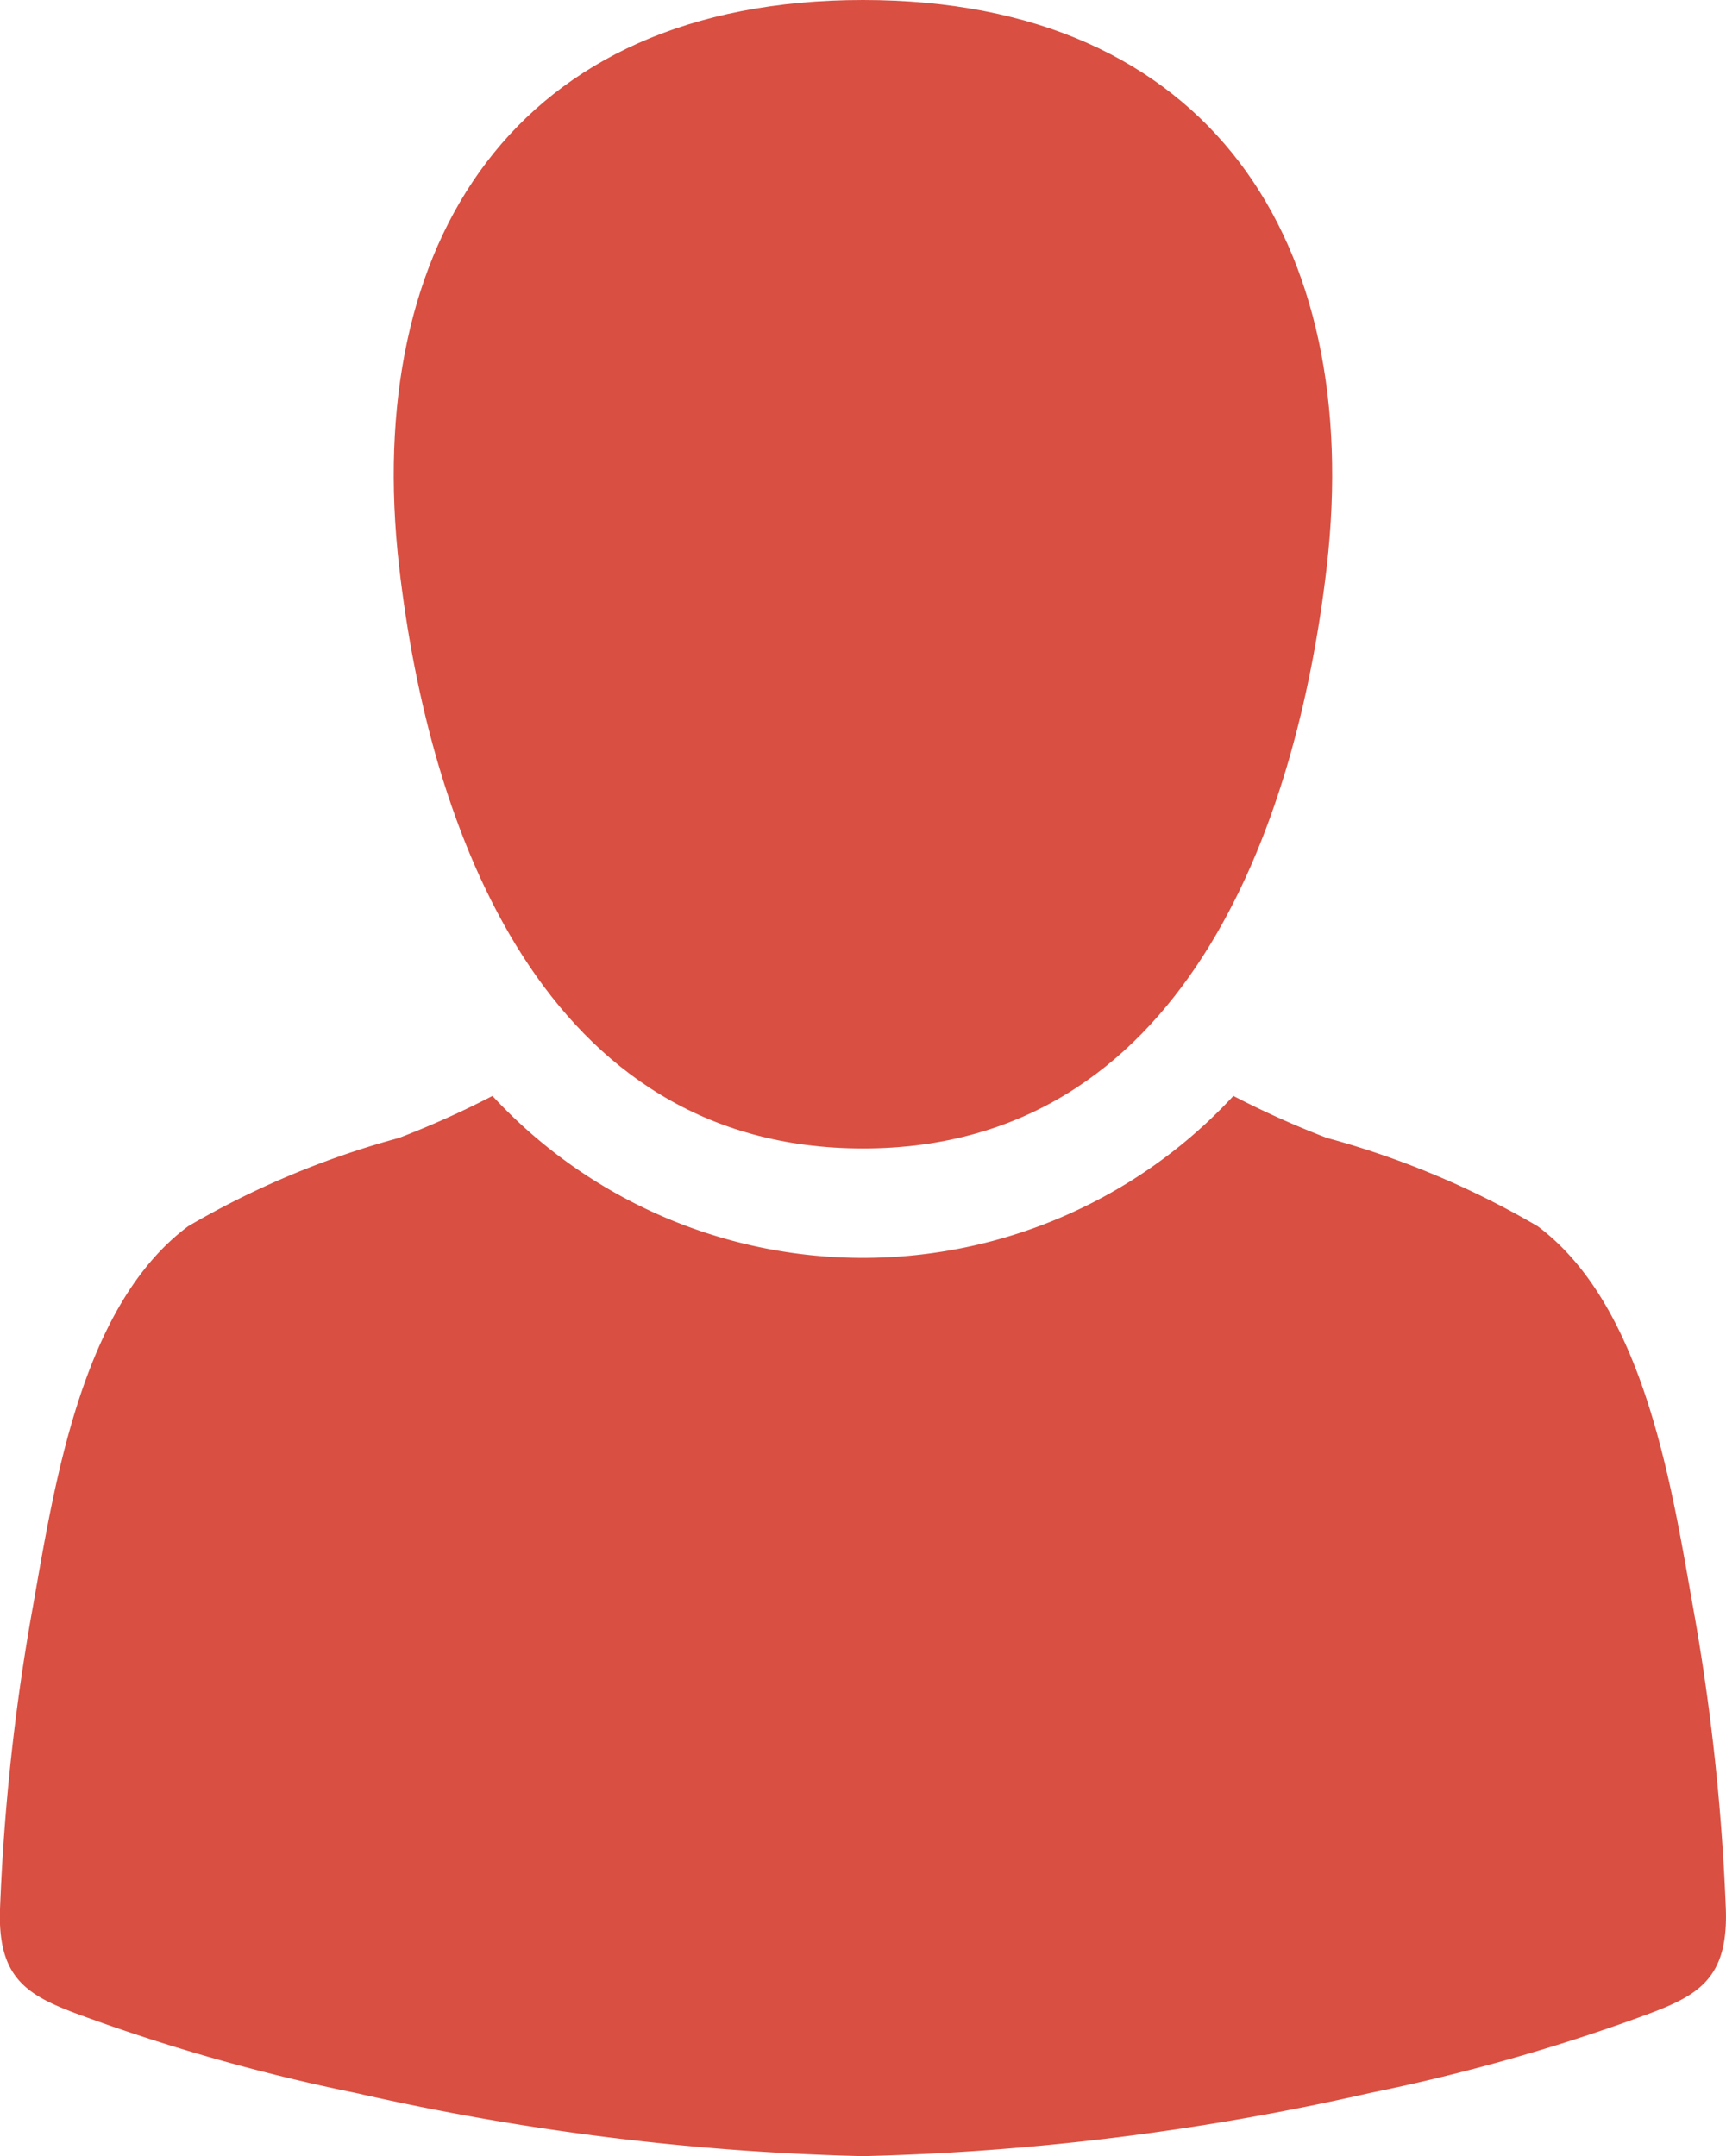
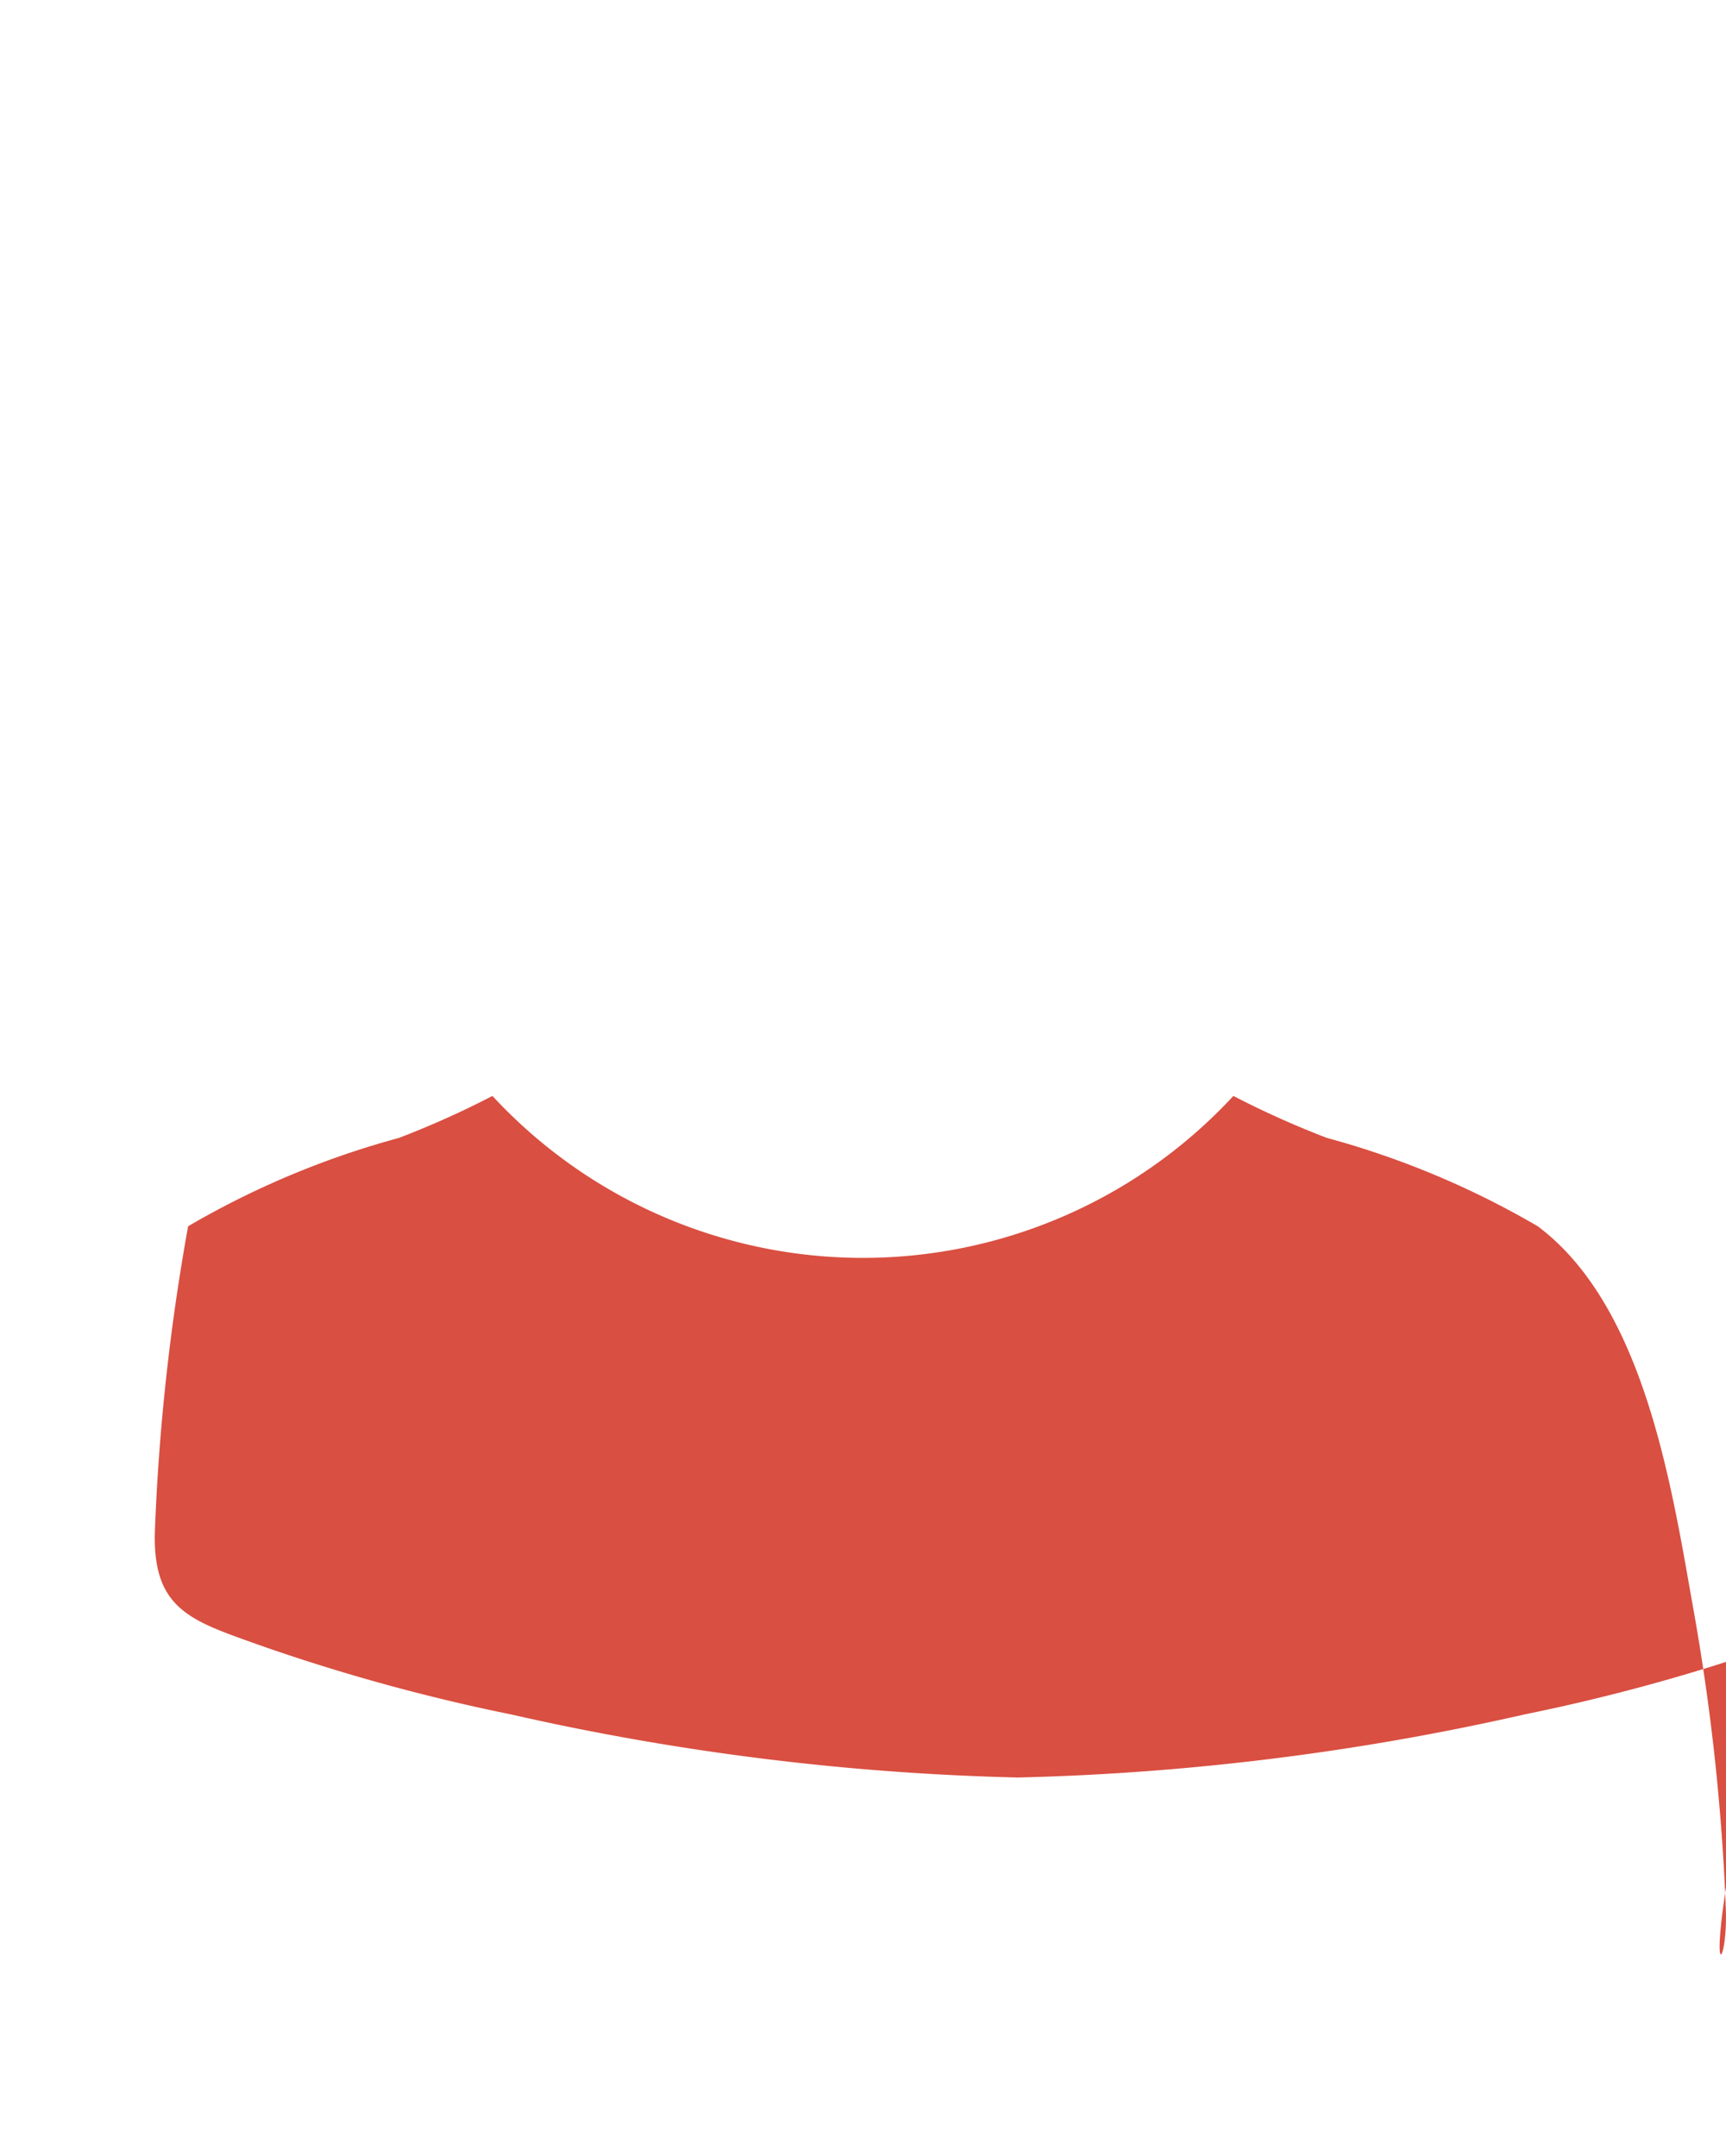
<svg xmlns="http://www.w3.org/2000/svg" width="21.103" height="26.355" viewBox="0 0 21.103 26.355">
  <g id="icon-user" transform="translate(-60.98)">
    <g id="Group_1" data-name="Group 1" transform="translate(60.98)">
-       <path id="Path_1" data-name="Path 1" d="M178.522,14.038c3.9,0,5.3-3.905,5.671-7.113C184.645,2.974,182.777,0,178.522,0s-6.123,2.974-5.671,6.926C173.219,10.133,174.622,14.039,178.522,14.038Z" transform="translate(-167.971)" fill="#d94f41" />
-       <path id="Path_2" data-name="Path 2" d="M82.081,321.009a26.609,26.609,0,0,0-.406-3.72c-.263-1.484-.6-3.661-1.894-4.628a10.6,10.6,0,0,0-2.578-1.08,11.186,11.186,0,0,1-1.143-.513,6.172,6.172,0,0,1-9.059,0,11.16,11.16,0,0,1-1.143.513,10.6,10.6,0,0,0-2.578,1.08c-1.3.967-1.631,3.143-1.894,4.628a26.6,26.6,0,0,0-.406,3.72c-.033.964.443,1.1,1.25,1.39a23.357,23.357,0,0,0,3.1.856,31.278,31.278,0,0,0,6.2.772,31.277,31.277,0,0,0,6.2-.772,23.32,23.32,0,0,0,3.1-.856C81.638,322.108,82.114,321.973,82.081,321.009Z" transform="translate(-60.98 -297.672)" fill="#d94f41" />
+       <path id="Path_2" data-name="Path 2" d="M82.081,321.009a26.609,26.609,0,0,0-.406-3.72c-.263-1.484-.6-3.661-1.894-4.628a10.6,10.6,0,0,0-2.578-1.08,11.186,11.186,0,0,1-1.143-.513,6.172,6.172,0,0,1-9.059,0,11.16,11.16,0,0,1-1.143.513,10.6,10.6,0,0,0-2.578,1.08a26.6,26.6,0,0,0-.406,3.72c-.033.964.443,1.1,1.25,1.39a23.357,23.357,0,0,0,3.1.856,31.278,31.278,0,0,0,6.2.772,31.277,31.277,0,0,0,6.2-.772,23.32,23.32,0,0,0,3.1-.856C81.638,322.108,82.114,321.973,82.081,321.009Z" transform="translate(-60.98 -297.672)" fill="#d94f41" />
    </g>
  </g>
</svg>